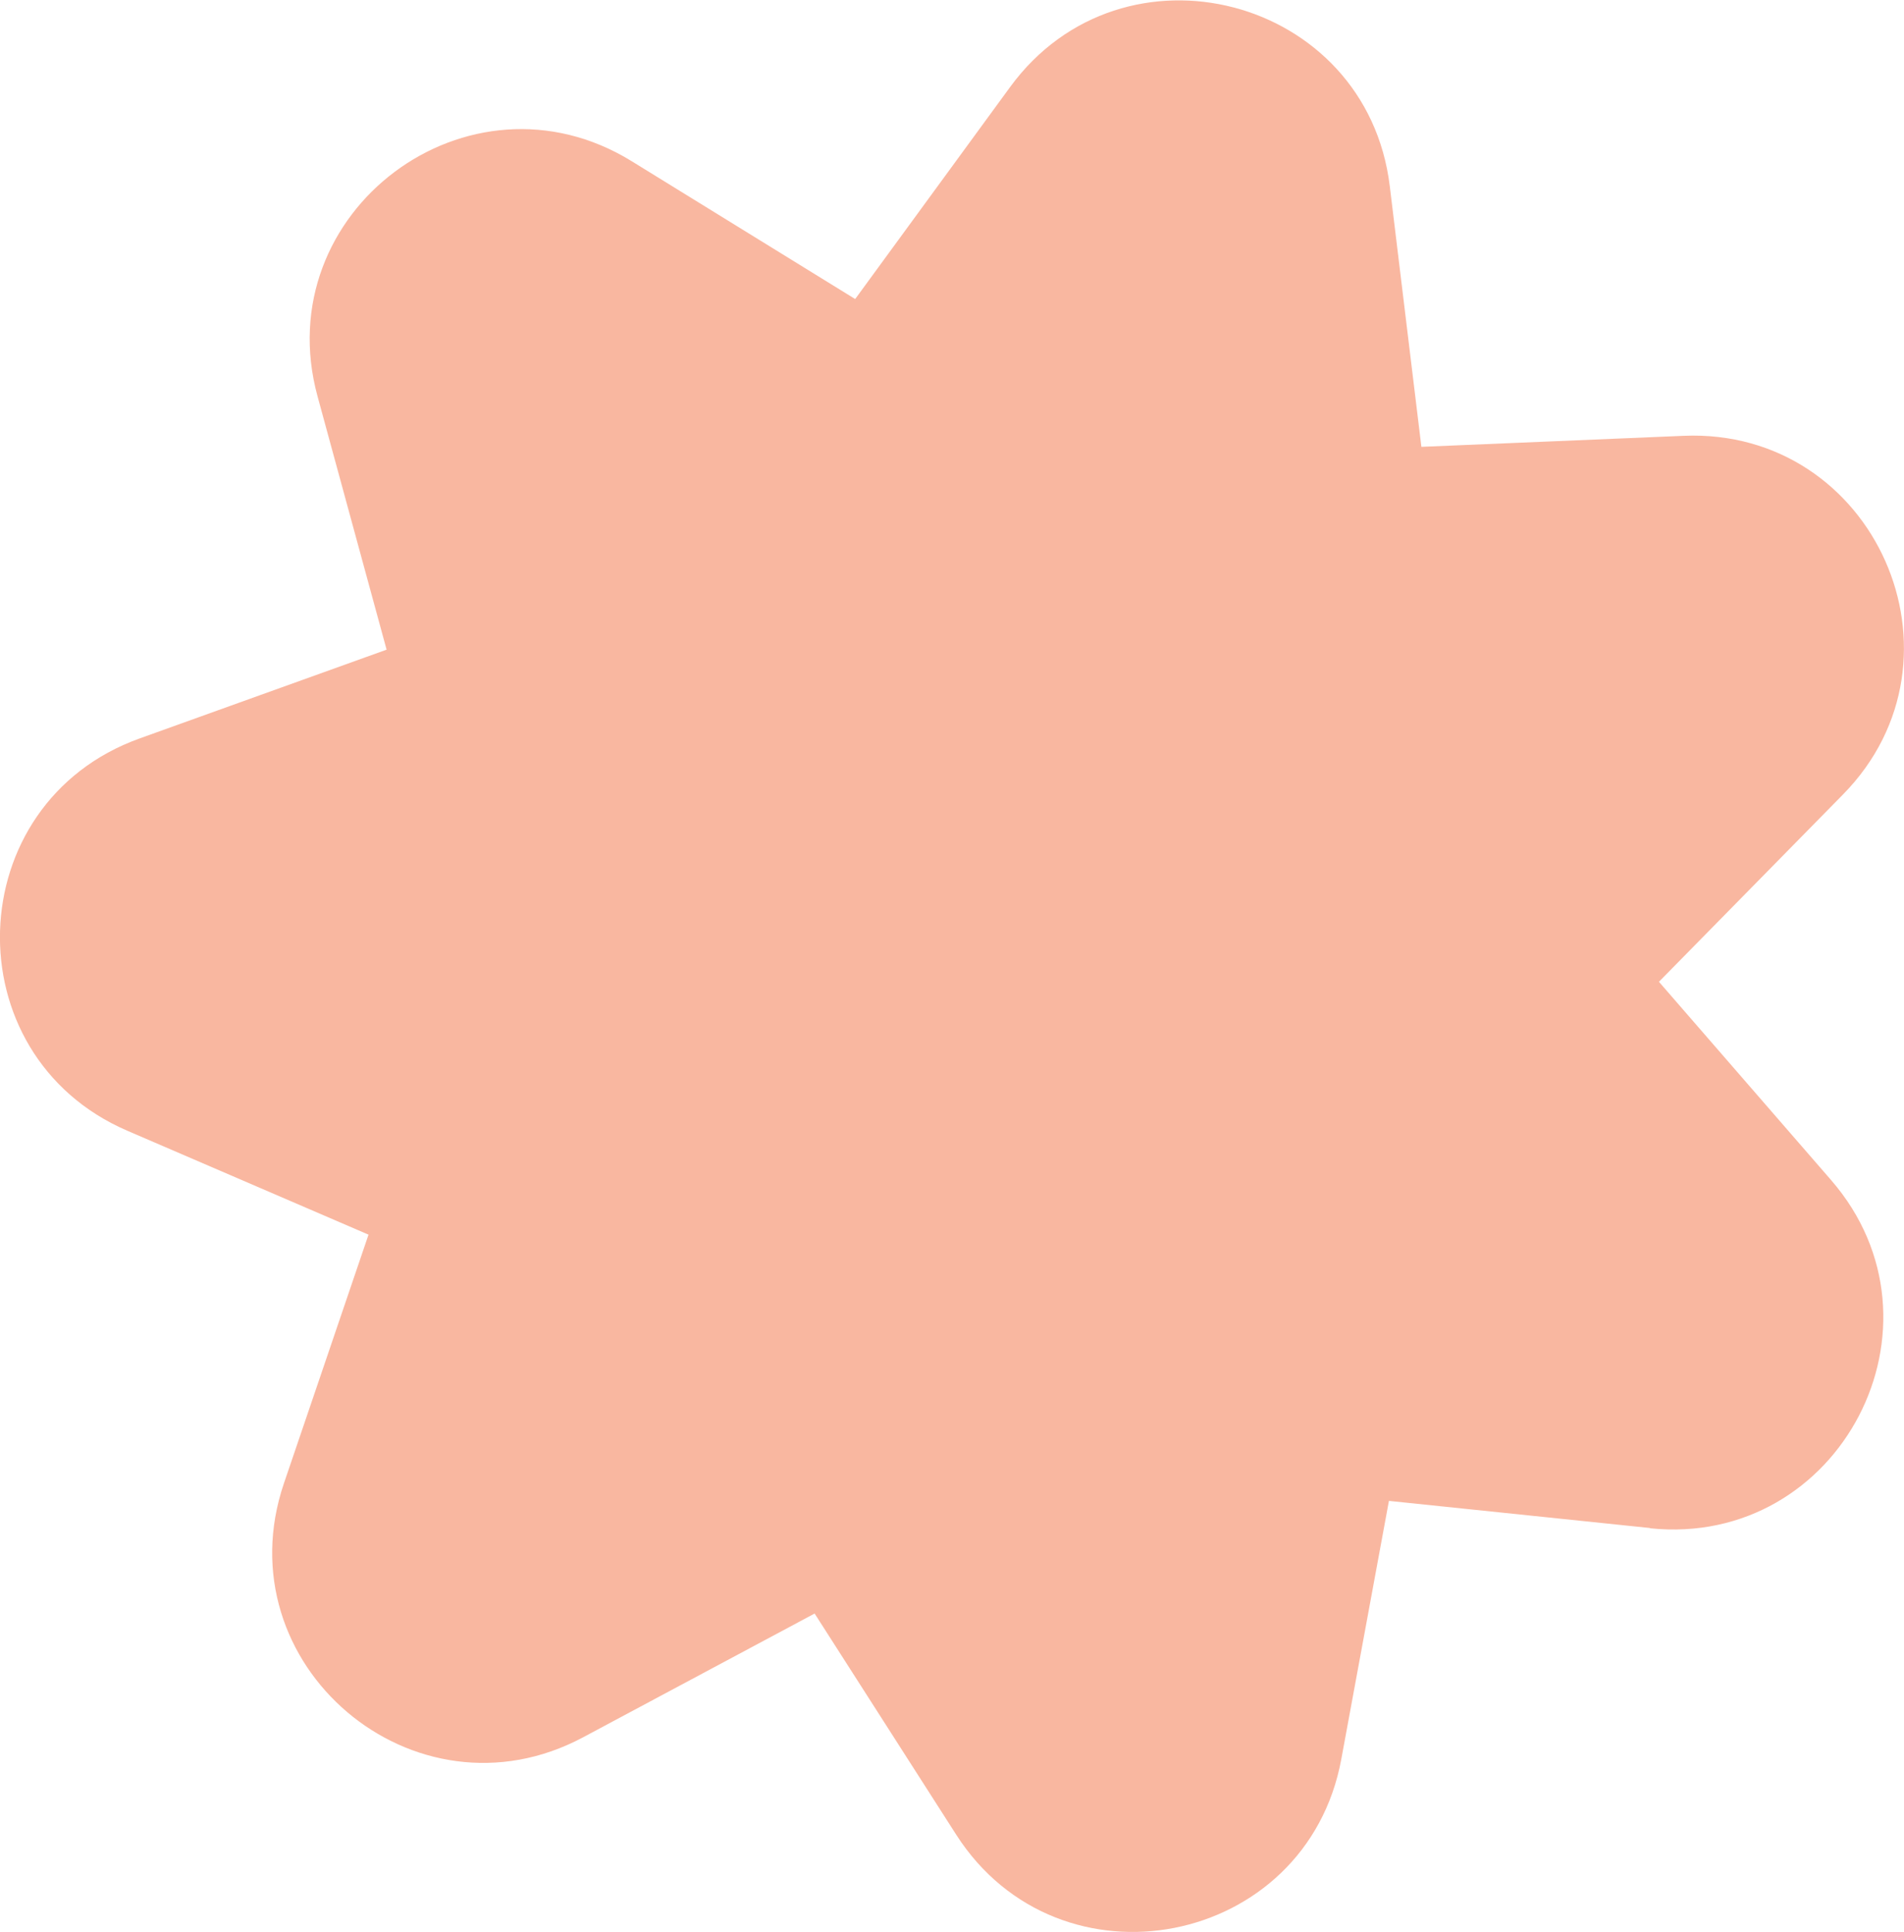
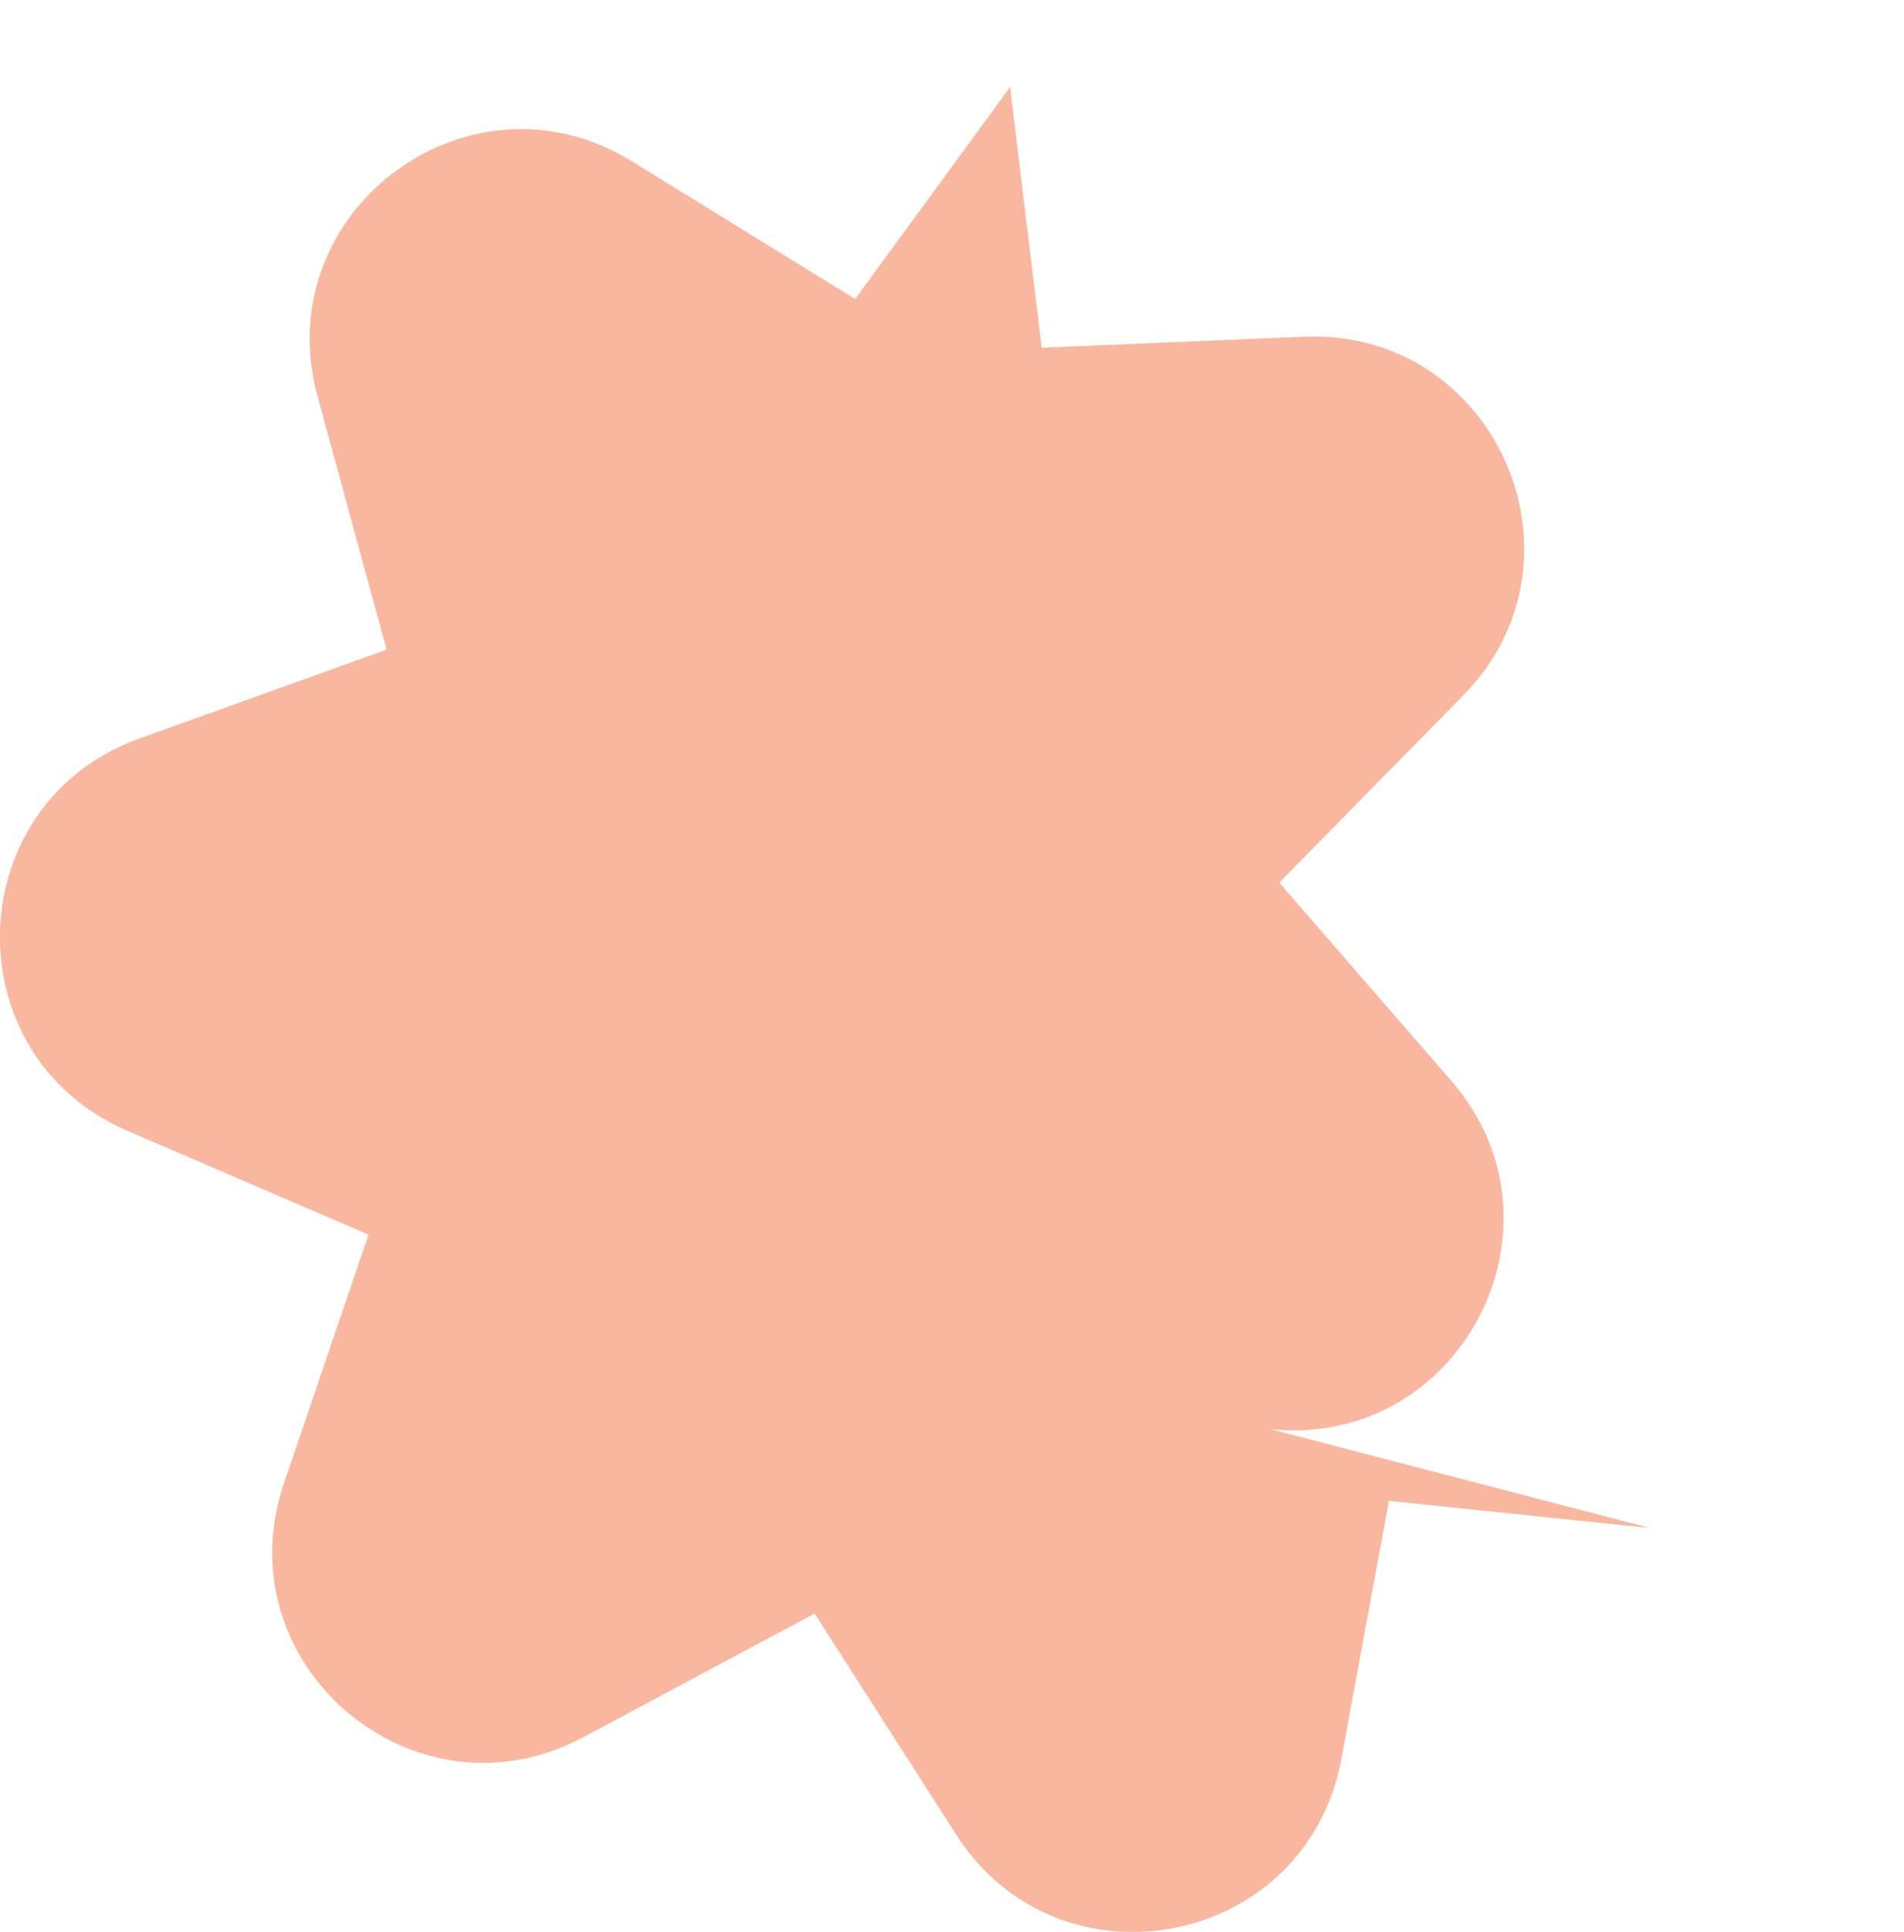
<svg xmlns="http://www.w3.org/2000/svg" id="Layer_1" data-name="Layer 1" viewBox="0 0 221.13 224.3">
  <defs>
    <style>
      .cls-1 {
        fill: #f9b7a0;
      }
    </style>
  </defs>
-   <path class="cls-1" d="m191.63,177.41l-30.32-3.15-5.53,29.98c-4.03,21.85-32.74,27.48-44.73,8.77l-16.44-25.67-26.89,14.37c-19.6,10.47-41.9-8.46-34.74-29.5l9.82-28.86-28-12.06c-20.41-8.79-19.51-38.04,1.41-45.55l28.69-10.31-8.02-29.41c-5.85-21.44,17.57-38.97,36.49-27.3l25.95,16,17.99-24.61c13.12-17.94,41.42-10.55,44.1,11.51l3.67,30.26,30.46-1.28c22.2-.93,34.08,25.81,18.5,41.65l-21.37,21.74,19.99,23.02c14.57,16.78,1.07,42.73-21.03,40.43Z" />
+   <path class="cls-1" d="m191.63,177.41l-30.32-3.15-5.53,29.98c-4.03,21.85-32.74,27.48-44.73,8.77l-16.44-25.67-26.89,14.37c-19.6,10.47-41.9-8.46-34.74-29.5l9.82-28.86-28-12.06c-20.41-8.79-19.51-38.04,1.41-45.55l28.69-10.31-8.02-29.41c-5.85-21.44,17.57-38.97,36.49-27.3l25.95,16,17.99-24.61l3.67,30.26,30.46-1.28c22.2-.93,34.08,25.81,18.5,41.65l-21.37,21.74,19.99,23.02c14.57,16.78,1.07,42.73-21.03,40.43Z" />
</svg>